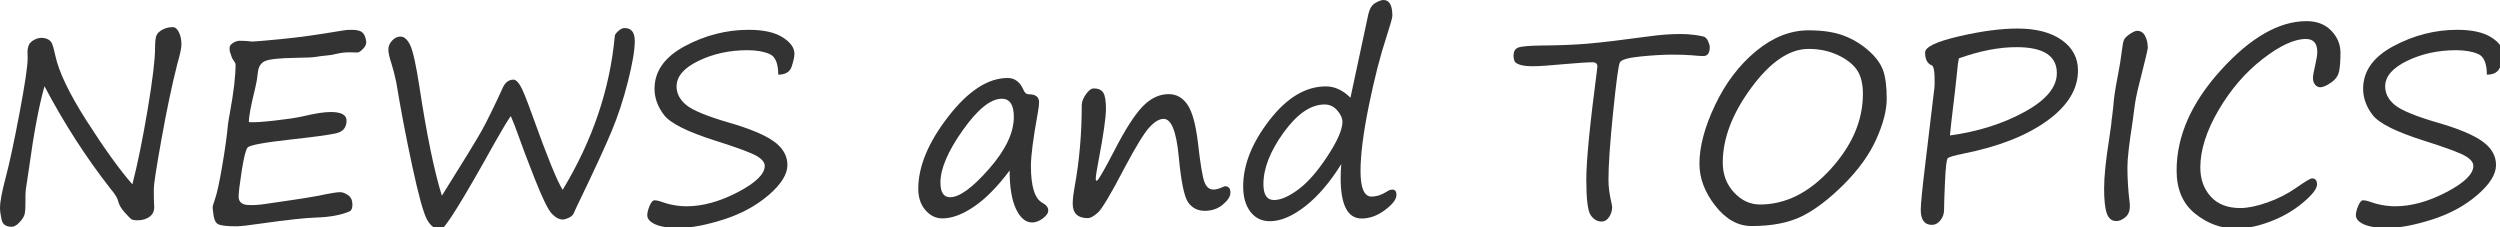
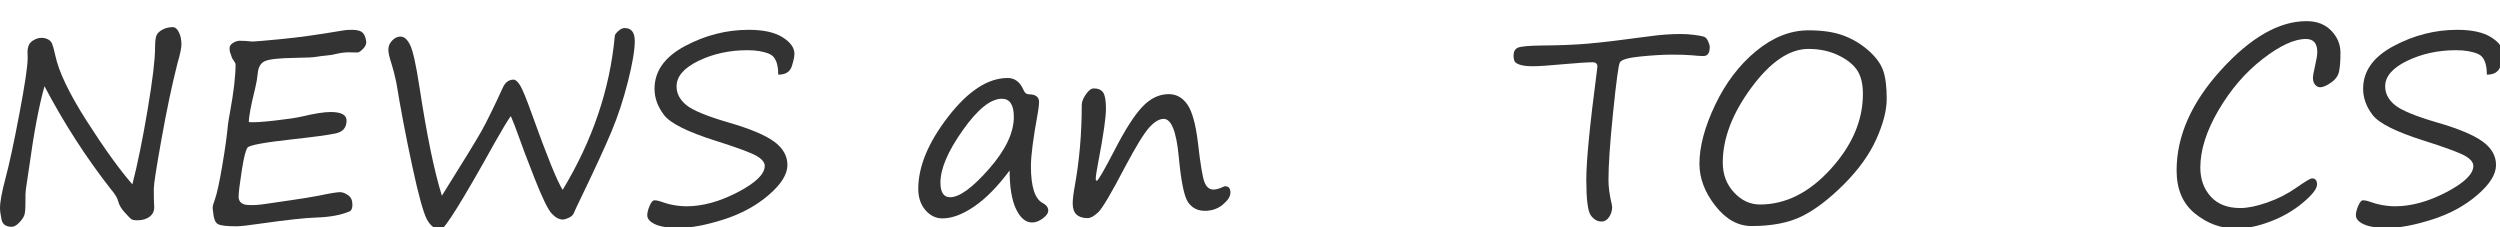
<svg xmlns="http://www.w3.org/2000/svg" version="1.1" x="0px" y="0px" width="297px" height="27px" viewBox="0 0 297 27" enable-background="new 0 0 297 27" xml:space="preserve">
  <defs>
</defs>
  <path fill="#333333" d="M15.727,21.902c0.615-2.401,1.218-5.355,1.809-8.862c0.59-3.506,0.885-5.956,0.885-7.349  c0-0.736,0.058-1.236,0.174-1.498c0.116-0.263,0.358-0.49,0.727-0.682c0.368-0.191,0.769-0.287,1.203-0.287  c0.282,0,0.524,0.201,0.727,0.605c0.202,0.403,0.303,0.883,0.303,1.438c0,0.434-0.162,1.201-0.484,2.301  c-0.636,2.503-1.262,5.472-1.877,8.908c-0.616,3.436-0.923,5.421-0.923,5.956c0,1.08,0.015,1.761,0.045,2.044  c0.04,0.524-0.129,0.938-0.507,1.24c-0.379,0.303-0.876,0.455-1.491,0.455c-0.363,0-0.608-0.049-0.734-0.145  c-0.126-0.096-0.388-0.365-0.787-0.81c-0.398-0.444-0.648-0.873-0.749-1.286c-0.081-0.384-0.389-0.889-0.923-1.514  c-2.906-3.714-5.52-7.771-7.841-12.17c-0.656,2.33-1.267,5.564-1.832,9.702l-0.378,2.528c-0.041,0.252-0.058,0.759-0.053,1.521  c0.005,0.763-0.035,1.274-0.121,1.536c-0.085,0.263-0.287,0.563-0.605,0.901c-0.317,0.338-0.623,0.507-0.916,0.507  c-0.676,0-1.075-0.29-1.196-0.87S0,25.046,0,24.733c0-0.736,0.222-1.938,0.666-3.603c0.444-1.655,0.991-4.203,1.643-7.645  c0.65-3.44,0.976-5.625,0.976-6.554L3.27,6.1c0.01-0.292,0.068-0.552,0.174-0.779C3.55,5.094,3.751,4.899,4.049,4.738  c0.298-0.162,0.593-0.242,0.886-0.242c0.272,0,0.524,0.058,0.757,0.174c0.232,0.116,0.398,0.293,0.5,0.529  c0.101,0.237,0.222,0.679,0.363,1.324c0.403,1.958,1.652,4.574,3.747,7.849C12.395,17.647,14.203,20.157,15.727,21.902z" />
  <path fill="#333333" d="M42.504,6.236c-0.03,0.01-0.305,0.005-0.825-0.016c-0.52-0.02-1.052,0.031-1.597,0.152  c-0.545,0.131-1.029,0.211-1.453,0.242c-0.293,0.02-0.611,0.061-0.954,0.121c-0.434,0.08-1.292,0.126-2.573,0.136  c-1.928,0.03-3.141,0.161-3.64,0.394c-0.5,0.232-0.78,0.711-0.84,1.438c-0.051,0.556-0.157,1.166-0.318,1.832  c-0.495,1.988-0.742,3.31-0.742,3.966l0.227,0.015c0.474,0.031,1.433-0.035,2.876-0.196c1.443-0.161,2.522-0.323,3.239-0.484  c1.473-0.354,2.598-0.53,3.375-0.53c1.261,0,1.892,0.339,1.892,1.015c0,0.827-0.421,1.335-1.264,1.521  c-0.843,0.187-2.602,0.426-5.275,0.719c-3.27,0.363-5.013,0.688-5.229,0.977c-0.217,0.287-0.447,1.213-0.689,2.777  s-0.363,2.563-0.363,2.997v0.166c0.05,0.505,0.373,0.793,0.969,0.863l0.272,0.016c0.555,0.029,1.216-0.016,1.983-0.137l2.906-0.424  c1.08-0.151,2.174-0.328,3.285-0.529c1.382-0.293,2.26-0.439,2.634-0.439c0.282,0,0.598,0.119,0.946,0.355  c0.349,0.237,0.522,0.613,0.522,1.128c0,0.373-0.091,0.631-0.272,0.772c-1.029,0.453-2.356,0.706-3.981,0.756  c-1.403,0.051-3.593,0.288-6.569,0.712c-1.504,0.222-2.493,0.333-2.967,0.333c-1.181,0-1.92-0.094-2.217-0.28  c-0.298-0.187-0.477-0.644-0.538-1.37l-0.061-0.514v-0.061c0-0.162,0.091-0.49,0.272-0.984c0.252-0.717,0.547-2.079,0.885-4.087  c0.338-2.008,0.558-3.598,0.659-4.769c0.05-0.403,0.131-0.893,0.242-1.468c0.444-2.412,0.666-4.319,0.666-5.722  c0-0.07-0.101-0.258-0.303-0.561c-0.051-0.061-0.086-0.11-0.106-0.15c-0.071-0.232-0.136-0.424-0.197-0.576  c-0.071-0.141-0.106-0.308-0.106-0.499V5.691c0-0.222,0.136-0.419,0.409-0.59c0.272-0.172,0.535-0.258,0.787-0.258h0.045  c0.424,0,0.908,0.03,1.453,0.091h0.061c0.232,0,1.352-0.096,3.36-0.288c2.008-0.191,4.405-0.524,7.19-0.998  c0.292-0.051,0.469-0.076,0.53-0.076l0.227-0.016c0.787-0.05,1.33,0.028,1.627,0.235c0.297,0.207,0.481,0.607,0.552,1.203  c0,0.282-0.131,0.555-0.394,0.817C42.862,6.075,42.655,6.216,42.504,6.236z" />
  <path fill="#333333" d="M60.683,13.789c-0.343,0.465-0.974,1.509-1.892,3.134c-3.825,6.882-5.964,10.323-6.418,10.323  c-0.687,0-1.241-0.401-1.665-1.203c-0.424-0.803-1.007-2.93-1.748-6.381c-0.742-3.451-1.37-6.75-1.885-9.898  c-0.192-0.889-0.378-1.615-0.56-2.18c-0.252-0.758-0.378-1.322-0.378-1.695c0-0.395,0.149-0.75,0.446-1.067  c0.298-0.318,0.628-0.478,0.992-0.478c0.444,0,0.83,0.341,1.158,1.022c0.328,0.681,0.694,2.333,1.098,4.957  c0.868,5.701,1.756,10.011,2.664,12.927c2.522-4.026,4.092-6.587,4.708-7.682c0.615-1.095,1.483-2.863,2.604-5.306  c0.292-0.535,0.696-0.802,1.211-0.802c0.222,0,0.474,0.219,0.757,0.658c0.282,0.438,0.777,1.647,1.483,3.625  c1.756,4.895,2.952,7.831,3.587,8.81c3.552-5.873,5.616-11.963,6.191-18.271c0-0.141,0.134-0.335,0.401-0.582  C73.703,3.454,73.958,3.33,74.2,3.33c0.807,0,1.211,0.515,1.211,1.544c0,1.069-0.27,2.672-0.81,4.806  c-0.54,2.135-1.186,4.103-1.938,5.903c-0.752,1.802-2.016,4.544-3.792,8.228c-0.293,0.595-0.54,1.125-0.742,1.589  c-0.101,0.191-0.295,0.354-0.583,0.484c-0.288,0.131-0.518,0.196-0.689,0.196c-0.434,0-0.873-0.236-1.317-0.711  c-0.444-0.475-1.12-1.864-2.028-4.17S61.949,17.16,61.546,16C61.263,15.202,60.976,14.466,60.683,13.789z" />
  <path fill="#333333" d="M92.455,8.87c0-1.342-0.348-2.162-1.044-2.46c-0.696-0.297-1.564-0.446-2.604-0.446  c-2.14,0-4.08,0.422-5.82,1.264c-1.741,0.843-2.611,1.854-2.611,3.035c0,0.848,0.386,1.587,1.158,2.218  c0.771,0.631,2.454,1.324,5.048,2.081c2.513,0.727,4.301,1.476,5.366,2.248c1.064,0.771,1.597,1.702,1.597,2.792  c0,1.101-0.742,2.289-2.225,3.565s-3.272,2.247-5.366,2.913c-2.094,0.666-3.873,1-5.336,1c-1.221,0-2.147-0.145-2.777-0.432  C77.21,26.36,76.895,26,76.895,25.566c0-0.303,0.093-0.674,0.28-1.113c0.187-0.438,0.375-0.658,0.567-0.658  c0.202,0,0.409,0.035,0.621,0.105c1.08,0.404,2.149,0.605,3.209,0.605c1.907,0,3.93-0.557,6.07-1.672  c2.139-1.115,3.209-2.157,3.209-3.126c0-0.414-0.325-0.81-0.977-1.188c-0.65-0.378-2.298-0.986-4.942-1.824  c-3.28-1.039-5.295-2.051-6.047-3.034c-0.751-0.984-1.127-2.021-1.127-3.11c0-2.1,1.206-3.792,3.618-5.079  c2.412-1.286,4.935-1.93,7.568-1.93c1.746,0,3.088,0.295,4.026,0.886c0.938,0.59,1.408,1.243,1.408,1.96  c0,0.343-0.106,0.843-0.318,1.499C93.848,8.542,93.313,8.87,92.455,8.87z" />
  <path fill="#333333" d="M119.943,20.253c-1.413,1.897-2.811,3.32-4.193,4.269c-1.383,0.948-2.649,1.423-3.799,1.423  c-0.777,0-1.448-0.328-2.013-0.983c-0.565-0.656-0.848-1.499-0.848-2.528c0-2.654,1.186-5.512,3.557-8.575  c2.371-3.063,4.728-4.594,7.069-4.594c0.848,0,1.478,0.484,1.892,1.453c0.131,0.323,0.338,0.484,0.621,0.484  c0.807,0,1.211,0.313,1.211,0.938c0,0.313-0.051,0.741-0.151,1.286c-0.545,2.978-0.817,5.076-0.817,6.297  c0,2.442,0.464,3.906,1.393,4.391c0.444,0.242,0.666,0.539,0.666,0.893c0,0.313-0.217,0.628-0.651,0.946  c-0.434,0.317-0.853,0.477-1.256,0.477c-0.777,0-1.418-0.535-1.922-1.604C120.195,23.755,119.943,22.23,119.943,20.253z   M119.02,11.73c-1.332,0-2.881,1.249-4.647,3.747c-1.766,2.497-2.649,4.568-2.649,6.214c0,1.16,0.383,1.74,1.15,1.74  c1.11,0,2.649-1.12,4.617-3.36s2.952-4.299,2.952-6.176C120.443,12.452,119.968,11.73,119.02,11.73z" />
  <path fill="#333333" d="M138.244,14.123c-0.525,0-1.097,0.343-1.718,1.029c-0.62,0.686-1.566,2.225-2.838,4.616  c-1.675,3.209-2.757,5.035-3.247,5.479c-0.489,0.444-0.896,0.666-1.218,0.666c-1.191,0-1.786-0.575-1.786-1.726  c0-0.484,0.081-1.171,0.242-2.059c0.555-3.048,0.833-6.262,0.833-9.642c0-0.384,0.164-0.811,0.492-1.279  c0.328-0.47,0.638-0.704,0.931-0.704c0.524,0,0.898,0.161,1.12,0.484c0.222,0.323,0.333,0.974,0.333,1.952  c0,1.02-0.303,3.119-0.908,6.297c-0.202,1.05-0.303,1.716-0.303,1.998c0,0.162,0.04,0.242,0.121,0.242  c0.151,0,0.853-1.205,2.104-3.617c1.261-2.452,2.366-4.178,3.315-5.177c0.948-0.999,1.993-1.499,3.133-1.499  c0.908,0,1.647,0.414,2.217,1.242c0.57,0.827,0.986,2.336,1.249,4.525c0.282,2.492,0.537,4.044,0.765,4.654  c0.227,0.611,0.587,0.916,1.082,0.916c0.313,0,0.706-0.111,1.181-0.333c0.081-0.04,0.141-0.061,0.182-0.061  c0.434,0,0.651,0.252,0.651,0.757c0,0.444-0.298,0.916-0.893,1.415c-0.596,0.5-1.312,0.749-2.149,0.749  c-0.858,0-1.521-0.34-1.99-1.021c-0.47-0.681-0.84-2.5-1.113-5.457C139.747,15.605,139.152,14.123,138.244,14.123z" />
-   <path fill="#333333" d="M159.344,19.496c-1.352,2.17-2.785,3.843-4.298,5.018c-1.514,1.176-2.906,1.764-4.178,1.764  c-0.979,0-1.753-0.376-2.324-1.128c-0.57-0.751-0.855-1.753-0.855-3.005c0-2.553,1.037-5.171,3.111-7.855  c2.073-2.685,4.311-4.026,6.713-4.026c1.05,0,2.022,0.449,2.921,1.347l2.119-9.898c0.152-0.677,0.432-1.131,0.841-1.363  C163.802,0.116,164.122,0,164.354,0c0.706,0,1.06,0.626,1.06,1.877c0,0.222-0.232,1.05-0.696,2.482  c-0.737,2.22-1.436,4.947-2.097,8.182c-0.66,3.234-0.991,5.83-0.991,7.787c0,2.019,0.438,3.027,1.317,3.027  c0.564,0,1.15-0.187,1.756-0.56c0.252-0.182,0.488-0.272,0.711-0.272c0.322,0,0.484,0.212,0.484,0.636  c0,0.515-0.451,1.11-1.354,1.786s-1.829,1.014-2.778,1.014c-1.664,0-2.497-1.604-2.497-4.813  C159.269,20.602,159.293,20.051,159.344,19.496z M157.361,12.412c-1.635,0-3.254,1.107-4.859,3.322  c-1.604,2.216-2.407,4.262-2.407,6.139c0,1.261,0.418,1.892,1.256,1.892c0.787,0,1.743-0.414,2.869-1.241  c1.125-0.827,2.283-2.146,3.474-3.958s1.786-3.171,1.786-4.079c0-0.444-0.204-0.901-0.613-1.37  C158.459,12.646,157.957,12.412,157.361,12.412z" />
  <path fill="#333333" d="M179.976,7.356c-0.111-0.202-0.167-0.454-0.167-0.757c0-0.454,0.164-0.762,0.492-0.924  c0.328-0.161,1.31-0.252,2.944-0.271c2.008-0.011,3.812-0.084,5.411-0.22c1.6-0.137,4.064-0.432,7.395-0.886  c1.262-0.172,2.462-0.258,3.603-0.258c0.575,0,1.122,0.036,1.643,0.106c0.52,0.07,0.888,0.139,1.104,0.204  c0.217,0.066,0.391,0.248,0.522,0.545c0.131,0.298,0.196,0.527,0.196,0.689c0,0.716-0.252,1.074-0.756,1.074  c-0.334,0-0.787-0.03-1.363-0.091c-0.585-0.051-1.377-0.075-2.376-0.075c-1.029,0-2.278,0.073-3.746,0.219  c-1.469,0.146-2.284,0.387-2.444,0.719c-0.162,0.334-0.427,2.301-0.795,5.904c-0.369,3.602-0.553,6.286-0.553,8.053  c0,0.816,0.126,1.761,0.379,2.83c0.039,0.202,0.061,0.323,0.061,0.363c0,0.444-0.121,0.846-0.363,1.203  c-0.242,0.358-0.535,0.537-0.879,0.537c-0.524,0-0.961-0.252-1.309-0.756c-0.349-0.505-0.522-1.918-0.522-4.238  c0-2.2,0.419-6.494,1.257-12.882c0.039-0.343,0.061-0.52,0.061-0.53c0-0.343-0.188-0.514-0.561-0.514  c-0.605,0-1.762,0.075-3.467,0.227c-1.705,0.161-2.921,0.242-3.647,0.242C181.005,7.871,180.299,7.699,179.976,7.356z" />
  <path fill="#333333" d="M208.084,26.853c-1.614,0-3.05-0.802-4.306-2.407c-1.257-1.604-1.885-3.27-1.885-4.994  c0-2.039,0.62-4.365,1.862-6.979c1.24-2.613,2.86-4.745,4.858-6.396c1.998-1.649,4.077-2.475,6.236-2.475  c1.655,0,3.032,0.204,4.132,0.613c1.1,0.408,2.09,0.996,2.967,1.763c0.879,0.768,1.463,1.555,1.756,2.361  c0.293,0.808,0.439,1.938,0.439,3.391c0,1.373-0.414,2.978-1.241,4.814c-0.827,1.836-2.116,3.627-3.867,5.373  s-3.409,3.005-4.973,3.776C212.499,26.467,210.506,26.853,208.084,26.853z M204.664,19.314c0,1.402,0.443,2.583,1.332,3.542  c0.887,0.959,1.916,1.438,3.088,1.438c3.047,0,5.848-1.403,8.4-4.209c2.553-2.805,3.83-5.781,3.83-8.93  c0-1.201-0.235-2.147-0.704-2.839c-0.47-0.69-1.224-1.281-2.263-1.771c-1.04-0.489-2.205-0.734-3.497-0.734  c-2.261,0-4.523,1.534-6.789,4.602C205.797,13.481,204.664,16.448,204.664,19.314z" />
-   <path fill="#333333" d="M229.563,7.795c-0.575-0.201-0.862-0.721-0.862-1.559c0-0.656,1.334-1.294,4.003-1.915  c2.669-0.62,4.997-0.931,6.985-0.931c2.2,0,3.945,0.454,5.238,1.362c1.291,0.908,1.938,2.114,1.938,3.618  c0,2.229-1.229,4.228-3.687,5.994c-2.457,1.766-5.77,3.063-9.937,3.89c-1.101,0.222-1.719,0.406-1.854,0.553  c-0.137,0.146-0.242,1.044-0.318,2.694c-0.075,1.649-0.113,2.798-0.113,3.443c0,0.454-0.144,0.863-0.432,1.227  c-0.287,0.363-0.623,0.545-1.007,0.545c-0.888,0-1.332-0.601-1.332-1.802c0-0.656,0.182-2.482,0.545-5.479l1.075-8.977  c0.03-0.15,0.038-0.585,0.022-1.301C229.813,8.441,229.725,7.987,229.563,7.795z M232.712,6.933  c-0.071,0.293-0.142,0.833-0.212,1.62c-0.142,1.402-0.318,2.951-0.529,4.646c-0.111,0.888-0.218,1.852-0.318,2.891  c3.32-0.453,6.267-1.382,8.84-2.785c2.573-1.402,3.859-2.941,3.859-4.616c0-2.059-1.594-3.088-4.783-3.088  C237.48,5.601,235.194,6.045,232.712,6.933z" />
-   <path fill="#333333" d="M255.16,5.707c-0.061,0.393-0.399,1.801-1.015,4.223c-0.293,1.141-0.484,2.099-0.575,2.876  c-0.061,0.524-0.137,1.095-0.227,1.71c-0.404,2.584-0.605,4.35-0.605,5.299c0,1.422,0.085,2.82,0.257,4.192  c0.101,0.797-0.04,1.372-0.424,1.726s-0.767,0.529-1.15,0.529c-0.545,0-0.923-0.305-1.136-0.915c-0.211-0.61-0.317-1.597-0.317-2.96  c0-1.422,0.202-3.391,0.605-5.902c0.142-0.949,0.222-1.52,0.242-1.711c0.021-0.343,0.061-0.696,0.121-1.06  c0.05-0.354,0.091-0.706,0.121-1.06c0.061-0.938,0.242-2.164,0.545-3.678c0.222-1.141,0.384-2.145,0.484-3.013  c0.07-0.605,0.151-1.015,0.242-1.226c0.091-0.213,0.325-0.444,0.704-0.697c0.378-0.252,0.663-0.378,0.855-0.378  c0.424,0,0.741,0.204,0.953,0.613C255.054,4.685,255.16,5.162,255.16,5.707z" />
  <path fill="#333333" d="M274.671,21.191c0.394,0,0.591,0.242,0.591,0.727c0,0.505-0.561,1.227-1.681,2.164  c-1.12,0.939-2.414,1.686-3.883,2.24c-1.468,0.556-2.813,0.833-4.034,0.833c-1.785,0-3.413-0.591-4.881-1.771  c-1.469-1.182-2.203-2.892-2.203-5.132c0-4.087,1.759-8.065,5.275-11.936c3.518-3.869,6.904-5.805,10.164-5.805  c1.221,0,2.197,0.376,2.93,1.128c0.731,0.752,1.098,1.627,1.098,2.626c0,0.929-0.054,1.66-0.159,2.194  c-0.106,0.535-0.427,0.987-0.962,1.355s-0.963,0.553-1.286,0.553c-0.232,0-0.435-0.102-0.605-0.303  c-0.172-0.202-0.257-0.475-0.257-0.818c0-0.231,0.085-0.716,0.257-1.453c0.171-0.727,0.257-1.266,0.257-1.619  c0-1.029-0.449-1.544-1.347-1.544c-1.393,0-3.116,0.8-5.169,2.399c-2.054,1.6-3.797,3.628-5.23,6.085  c-1.433,2.457-2.148,4.72-2.148,6.788c0,1.383,0.41,2.531,1.233,3.444c0.822,0.913,1.995,1.37,3.519,1.37  c0.879,0,1.945-0.22,3.202-0.659c1.256-0.438,2.409-1.026,3.458-1.763C273.858,21.56,274.479,21.191,274.671,21.191z" />
  <path fill="#333333" d="M295.438,8.87c0-1.342-0.349-2.162-1.044-2.46c-0.697-0.297-1.564-0.446-2.604-0.446  c-2.141,0-4.08,0.422-5.82,1.264c-1.741,0.843-2.611,1.854-2.611,3.035c0,0.848,0.386,1.587,1.158,2.218  c0.771,0.631,2.454,1.324,5.048,2.081c2.513,0.727,4.302,1.476,5.366,2.248c1.064,0.771,1.597,1.702,1.597,2.792  c0,1.101-0.741,2.289-2.226,3.565c-1.482,1.276-3.271,2.247-5.365,2.913s-3.873,1-5.336,1c-1.221,0-2.146-0.145-2.777-0.432  c-0.631-0.288-0.946-0.648-0.946-1.082c0-0.303,0.093-0.674,0.28-1.113c0.187-0.438,0.375-0.658,0.567-0.658  c0.202,0,0.409,0.035,0.62,0.105c1.08,0.404,2.15,0.605,3.209,0.605c1.908,0,3.931-0.557,6.07-1.672  c2.139-1.115,3.209-2.157,3.209-3.126c0-0.414-0.325-0.81-0.977-1.188c-0.65-0.378-2.299-0.986-4.941-1.824  c-3.28-1.039-5.296-2.051-6.048-3.034c-0.751-0.984-1.128-2.021-1.128-3.11c0-2.1,1.206-3.792,3.618-5.079  c2.411-1.286,4.935-1.93,7.568-1.93c1.745,0,3.088,0.295,4.026,0.886c0.938,0.59,1.408,1.243,1.408,1.96  c0,0.343-0.106,0.843-0.318,1.499C296.831,8.542,296.296,8.87,295.438,8.87z" />
</svg>